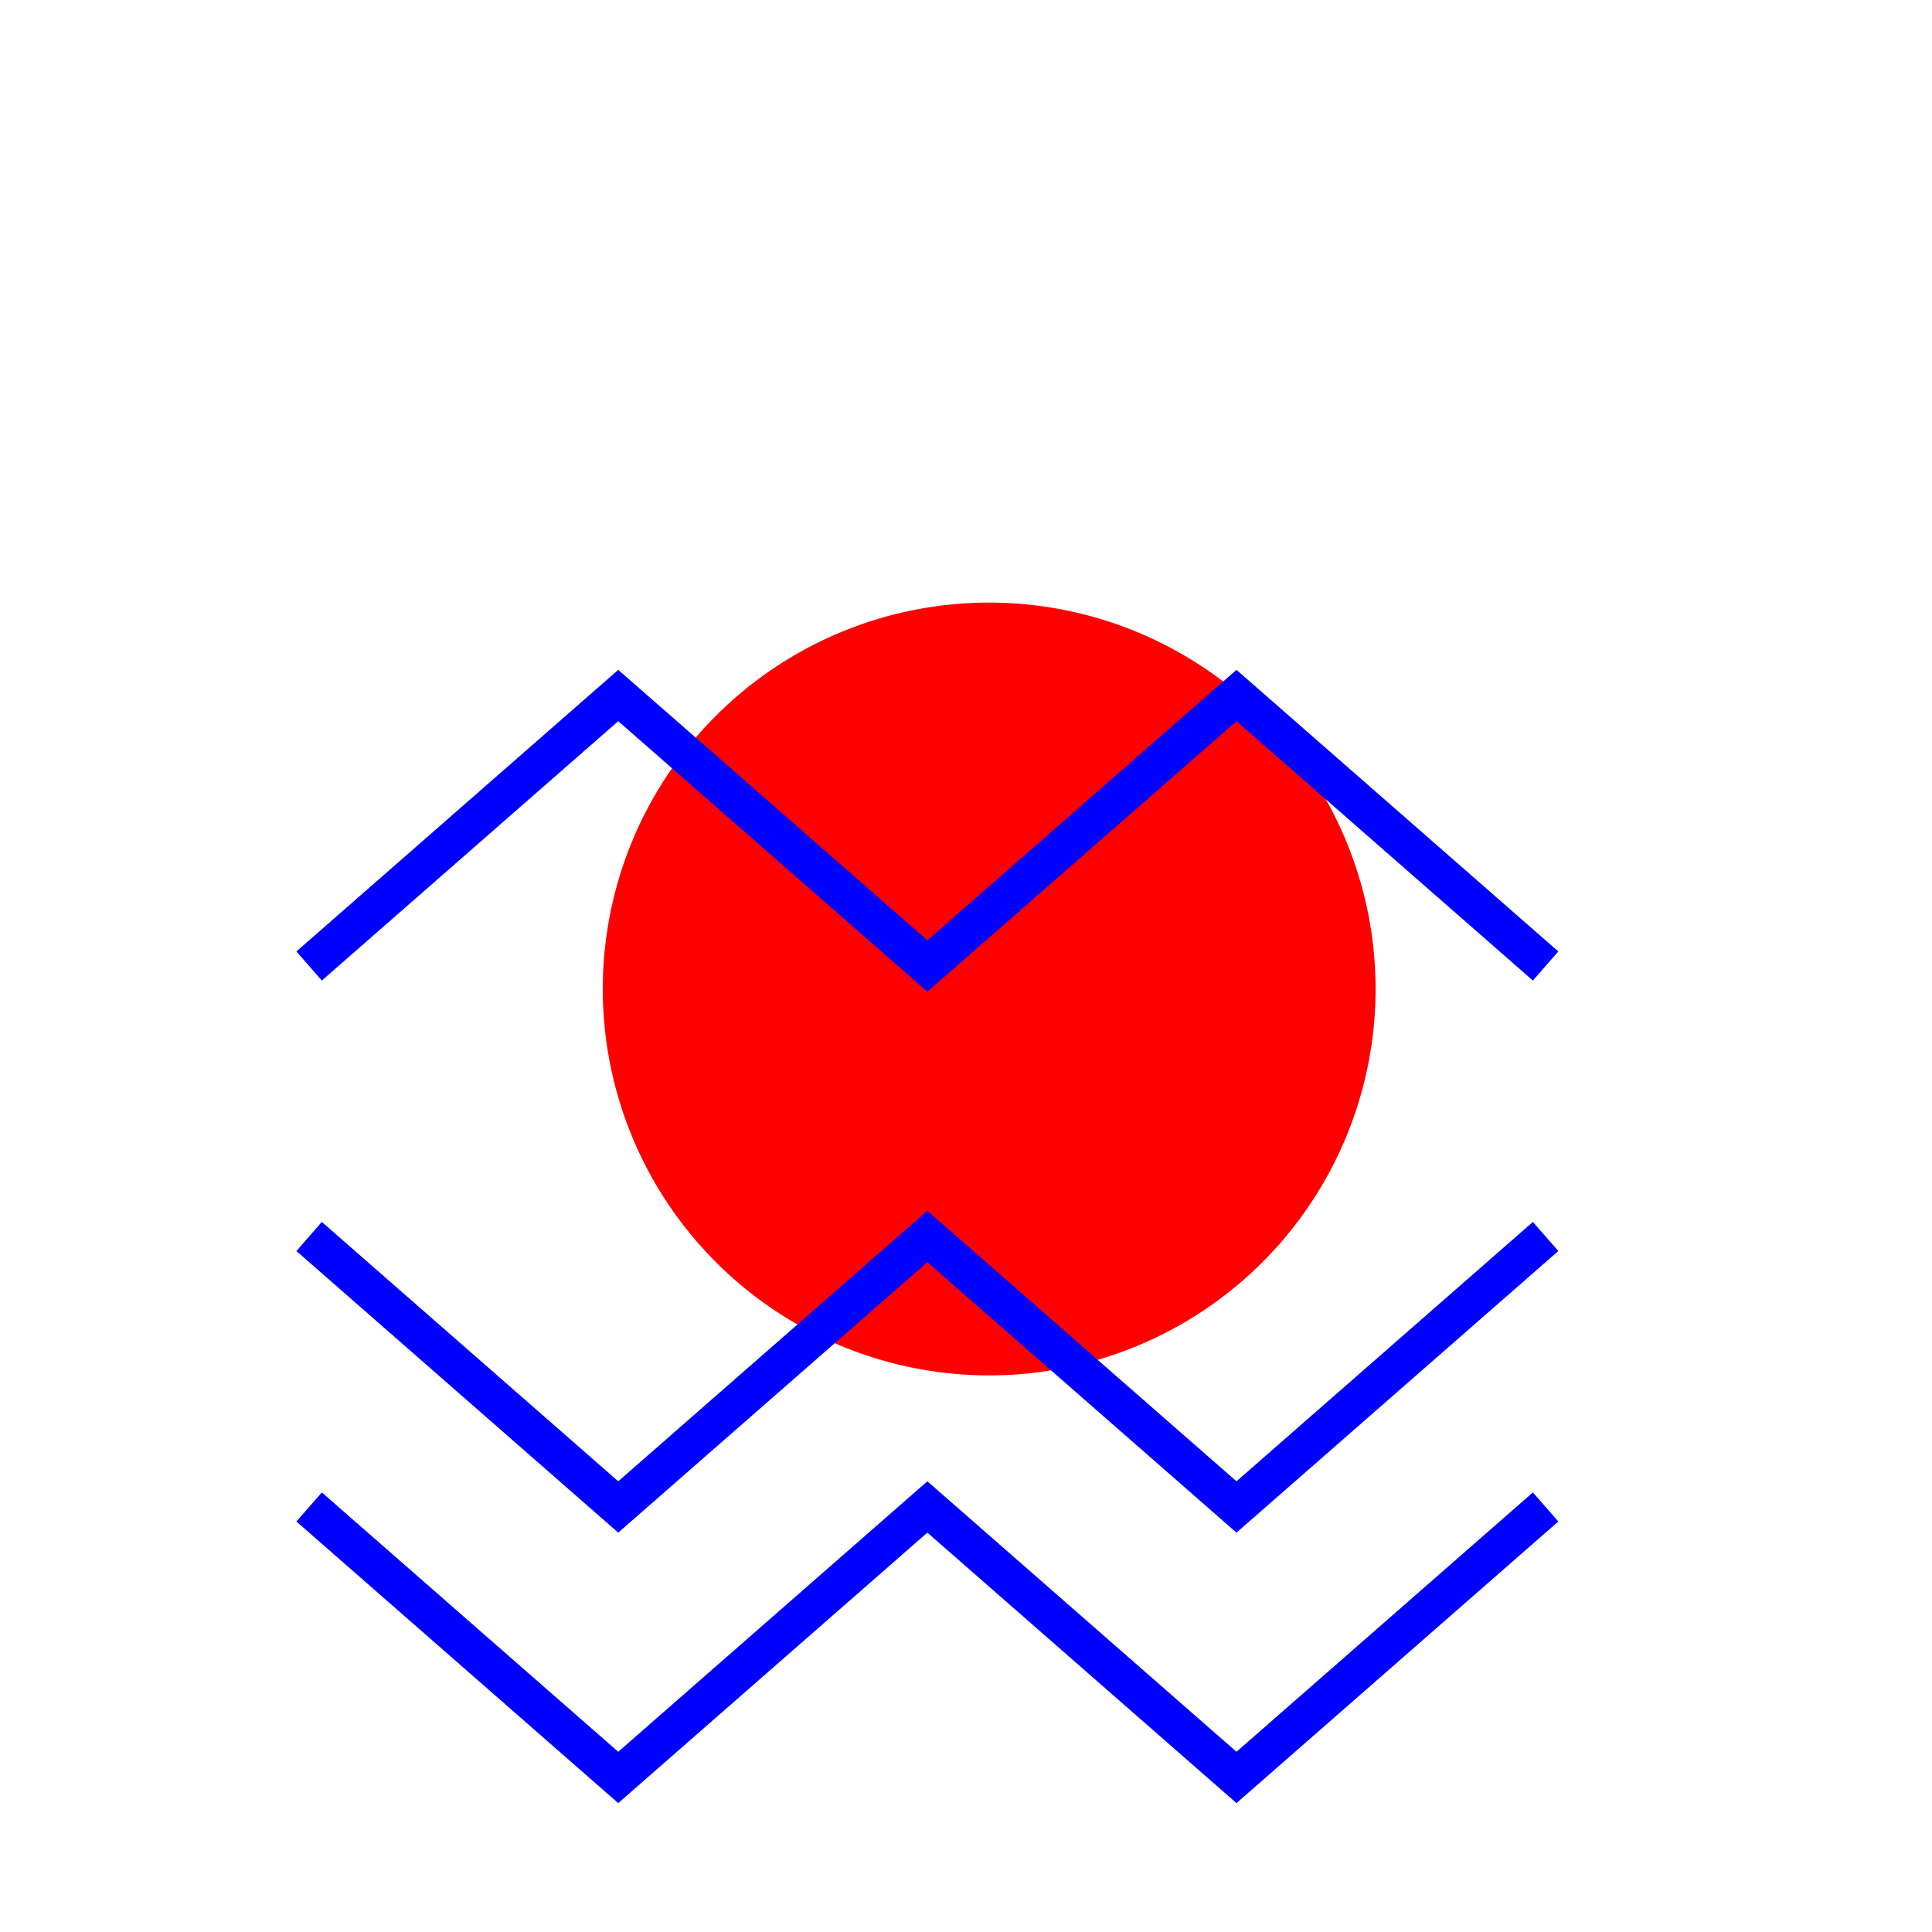
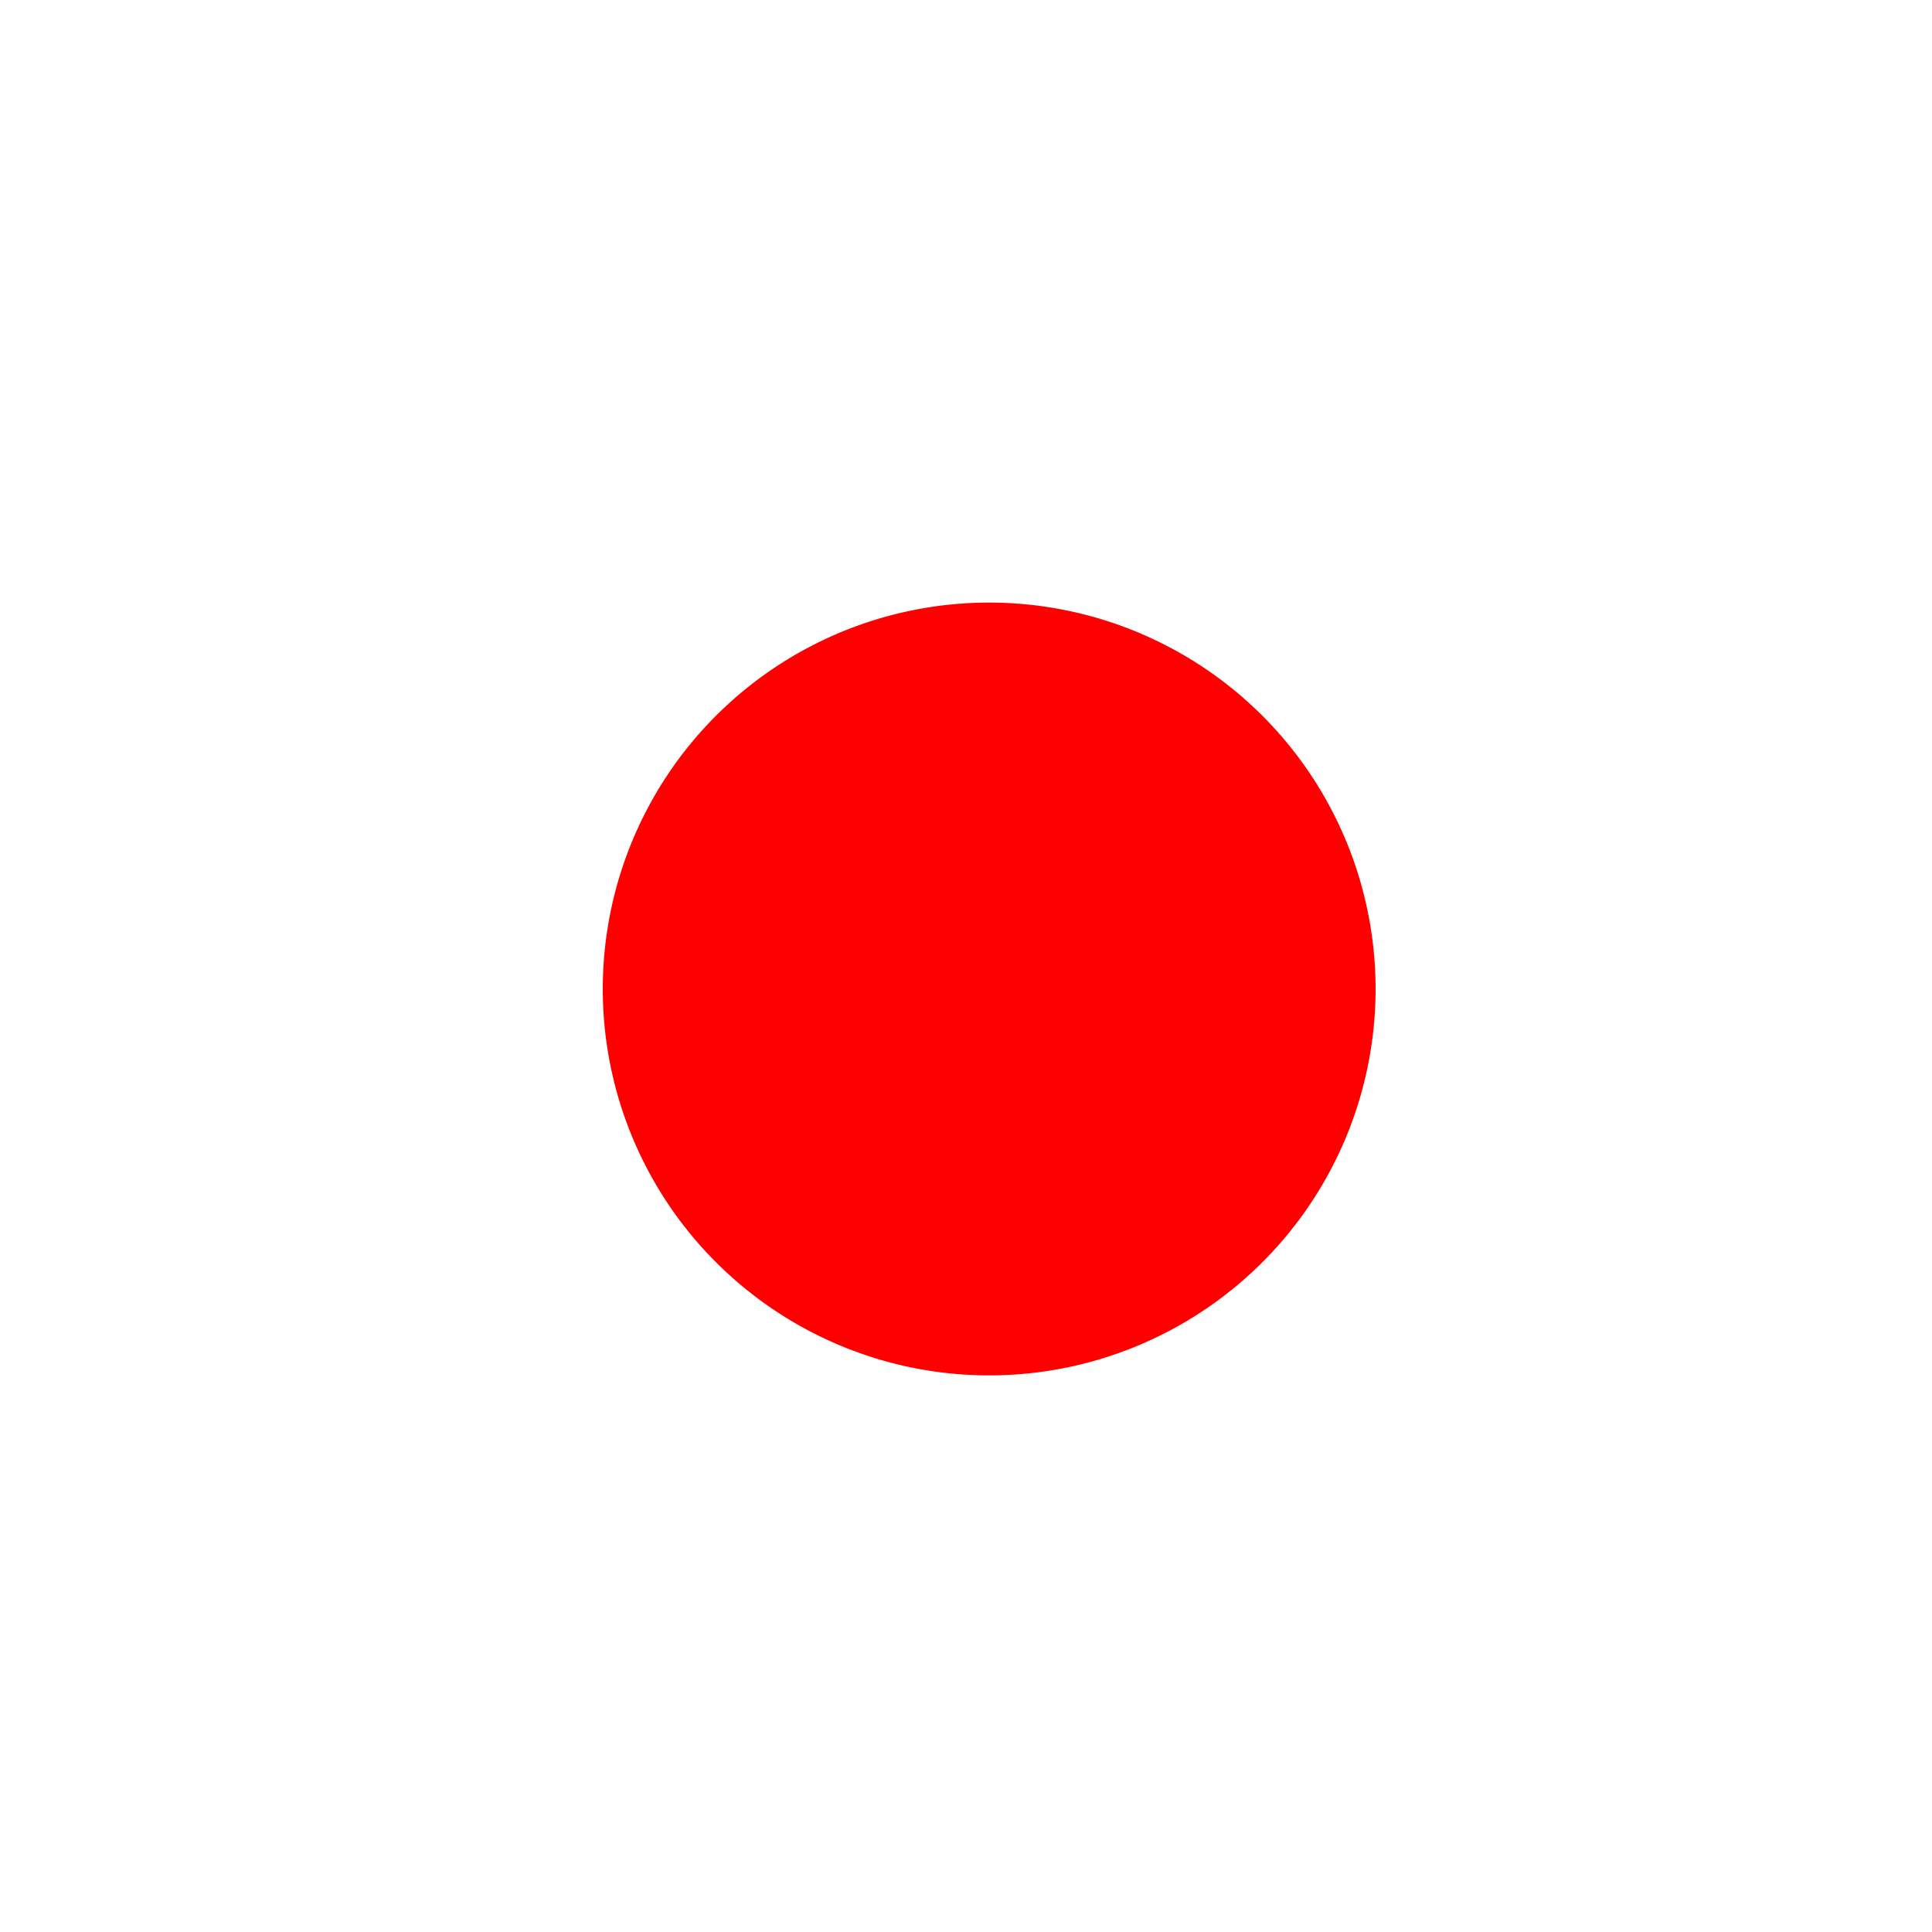
<svg xmlns="http://www.w3.org/2000/svg" width="500" height="500">
  <defs />
  <g>
-     <rect fill="#FFFFFF" stroke="none" x="0" y="0" width="512" height="512" />
    <path fill="#FF0000" stroke="none" paint-order="stroke fill markers" d=" M 356 256 A 100 100 0 1 1 356 255.9" />
-     <path fill="none" stroke="#0000FF" paint-order="fill stroke markers" d=" M 80 250 L 160 180 L 240 250 L 320 180 L 400 250" stroke-miterlimit="10" stroke-width="10" stroke-dasharray="" />
-     <path fill="none" stroke="#0000FF" paint-order="fill stroke markers" d=" M 80 320 L 160 390 L 240 320 L 320 390 L 400 320" stroke-miterlimit="10" stroke-width="10" stroke-dasharray="" />
-     <path fill="none" stroke="#0000FF" paint-order="fill stroke markers" d=" M 80 390 L 160 460 L 240 390 L 320 460 L 400 390" stroke-miterlimit="10" stroke-width="10" stroke-dasharray="" />
  </g>
</svg>